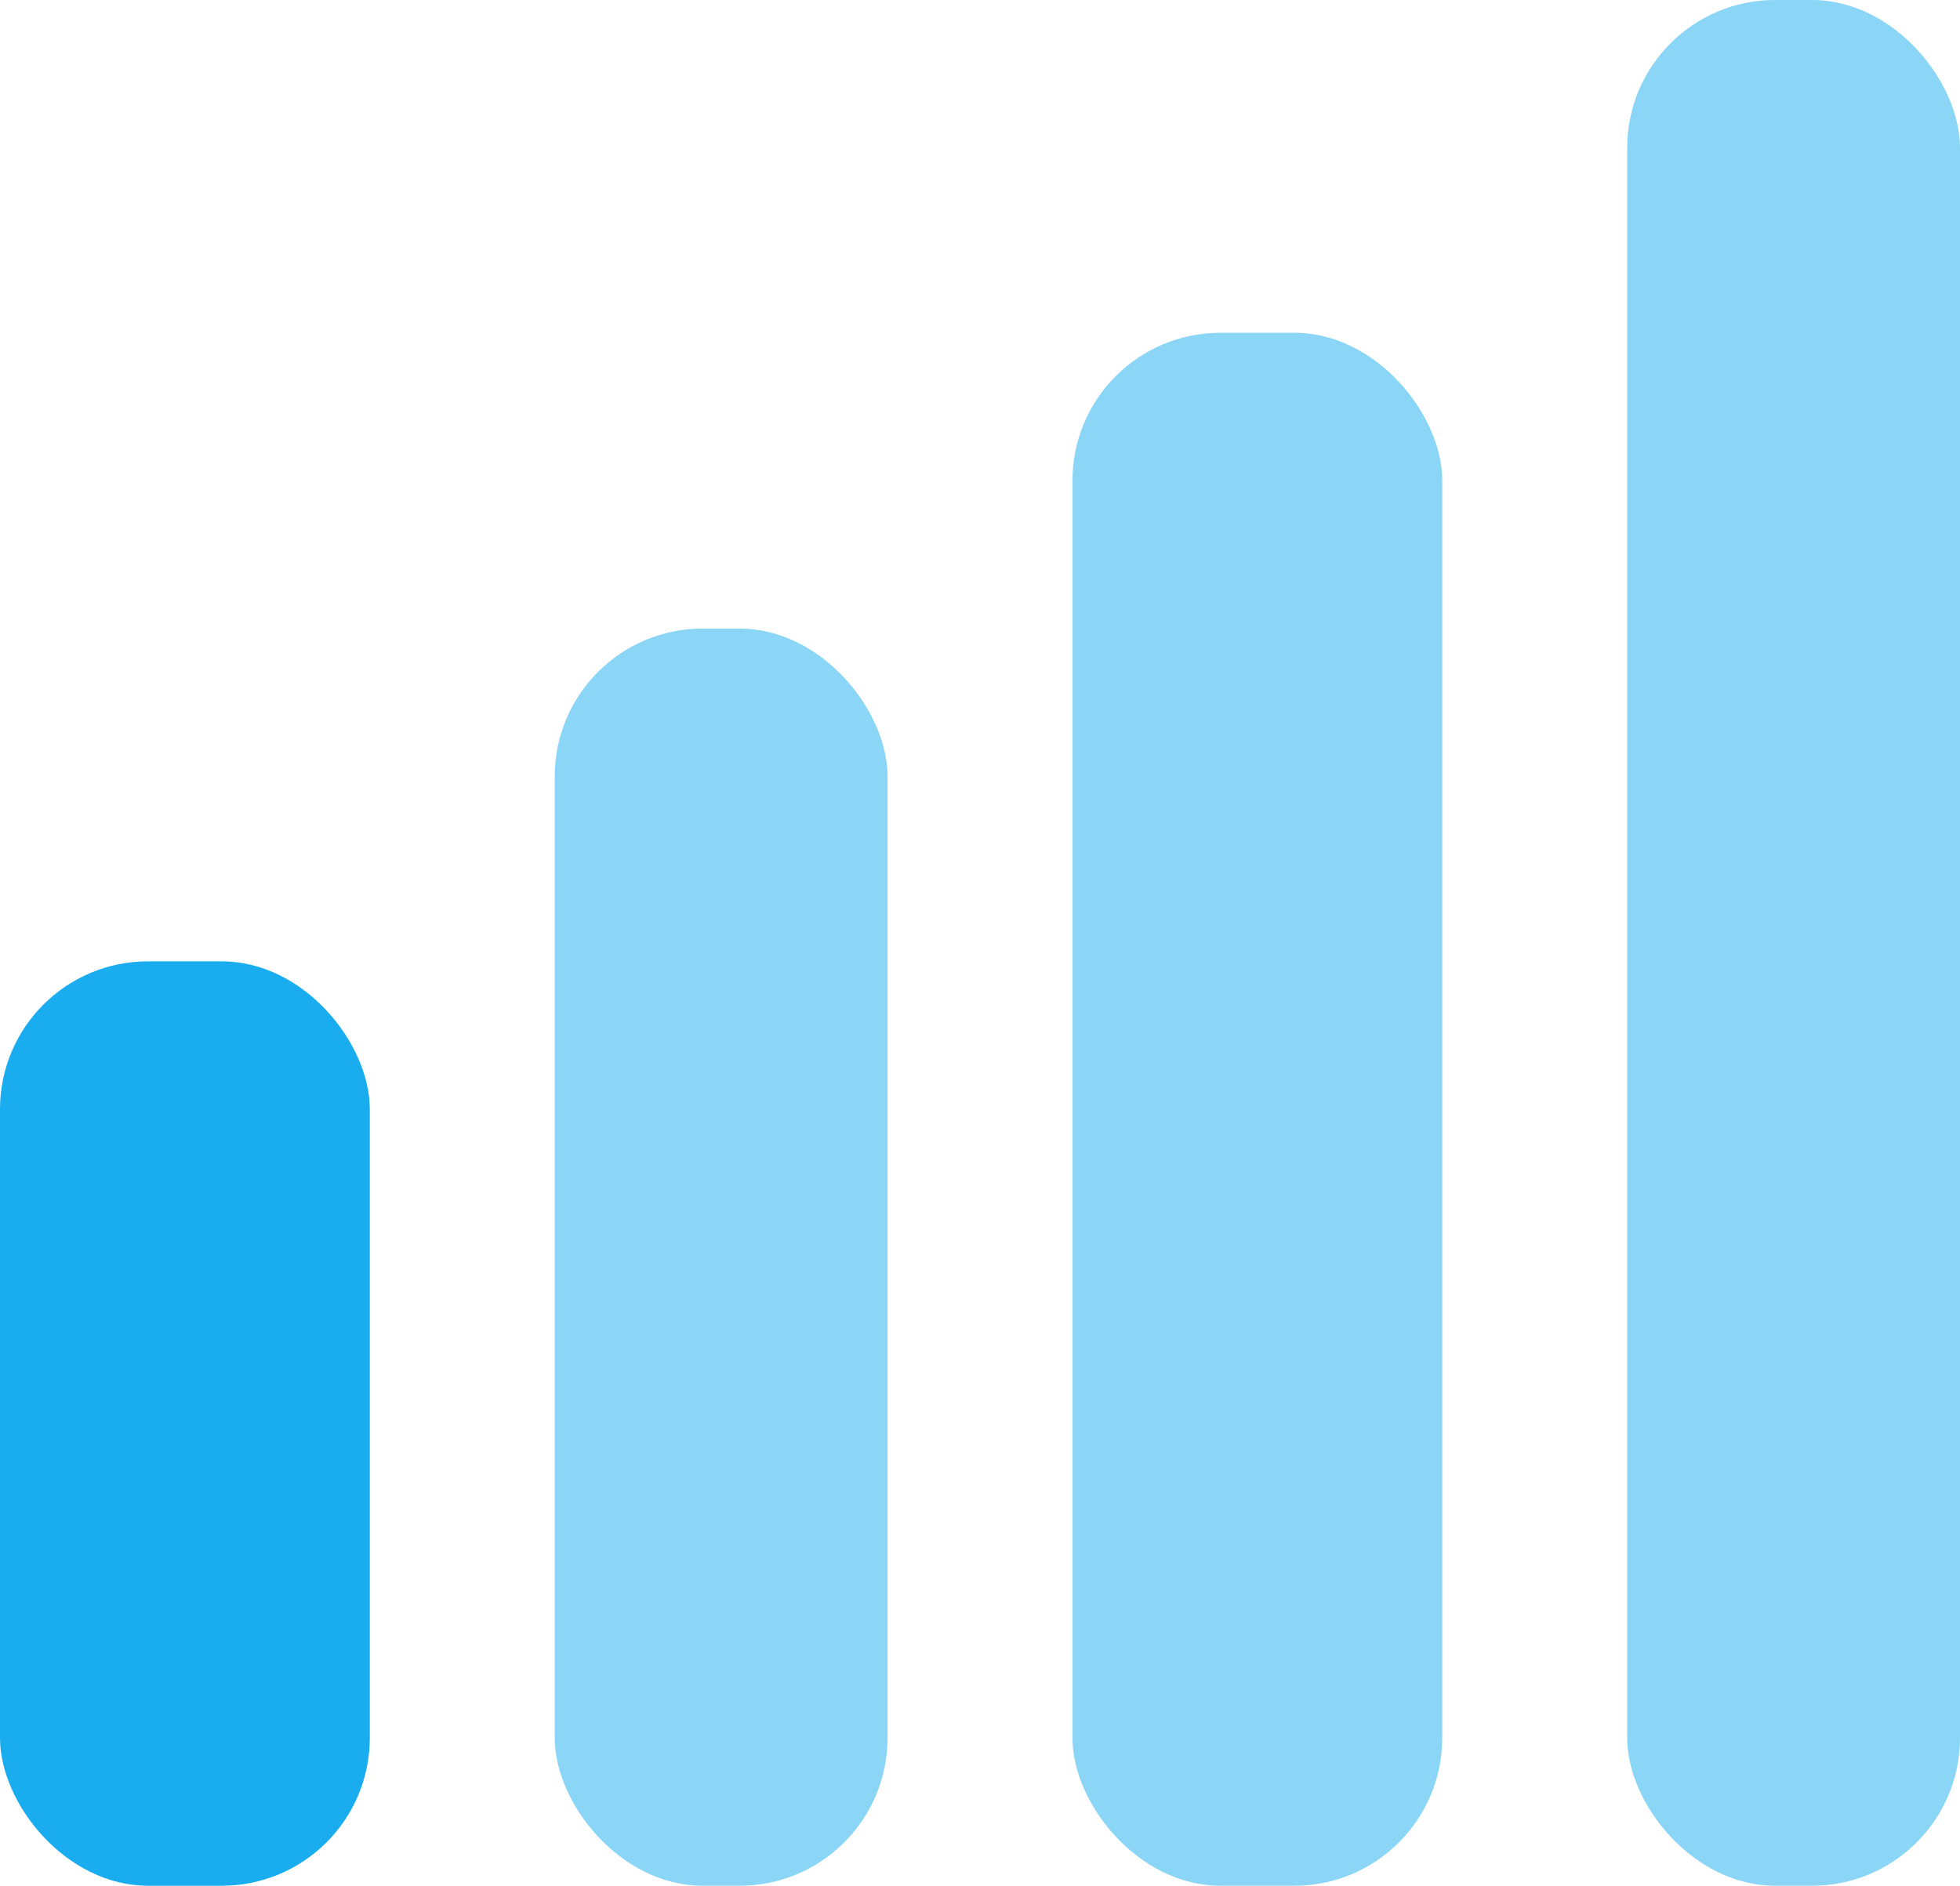
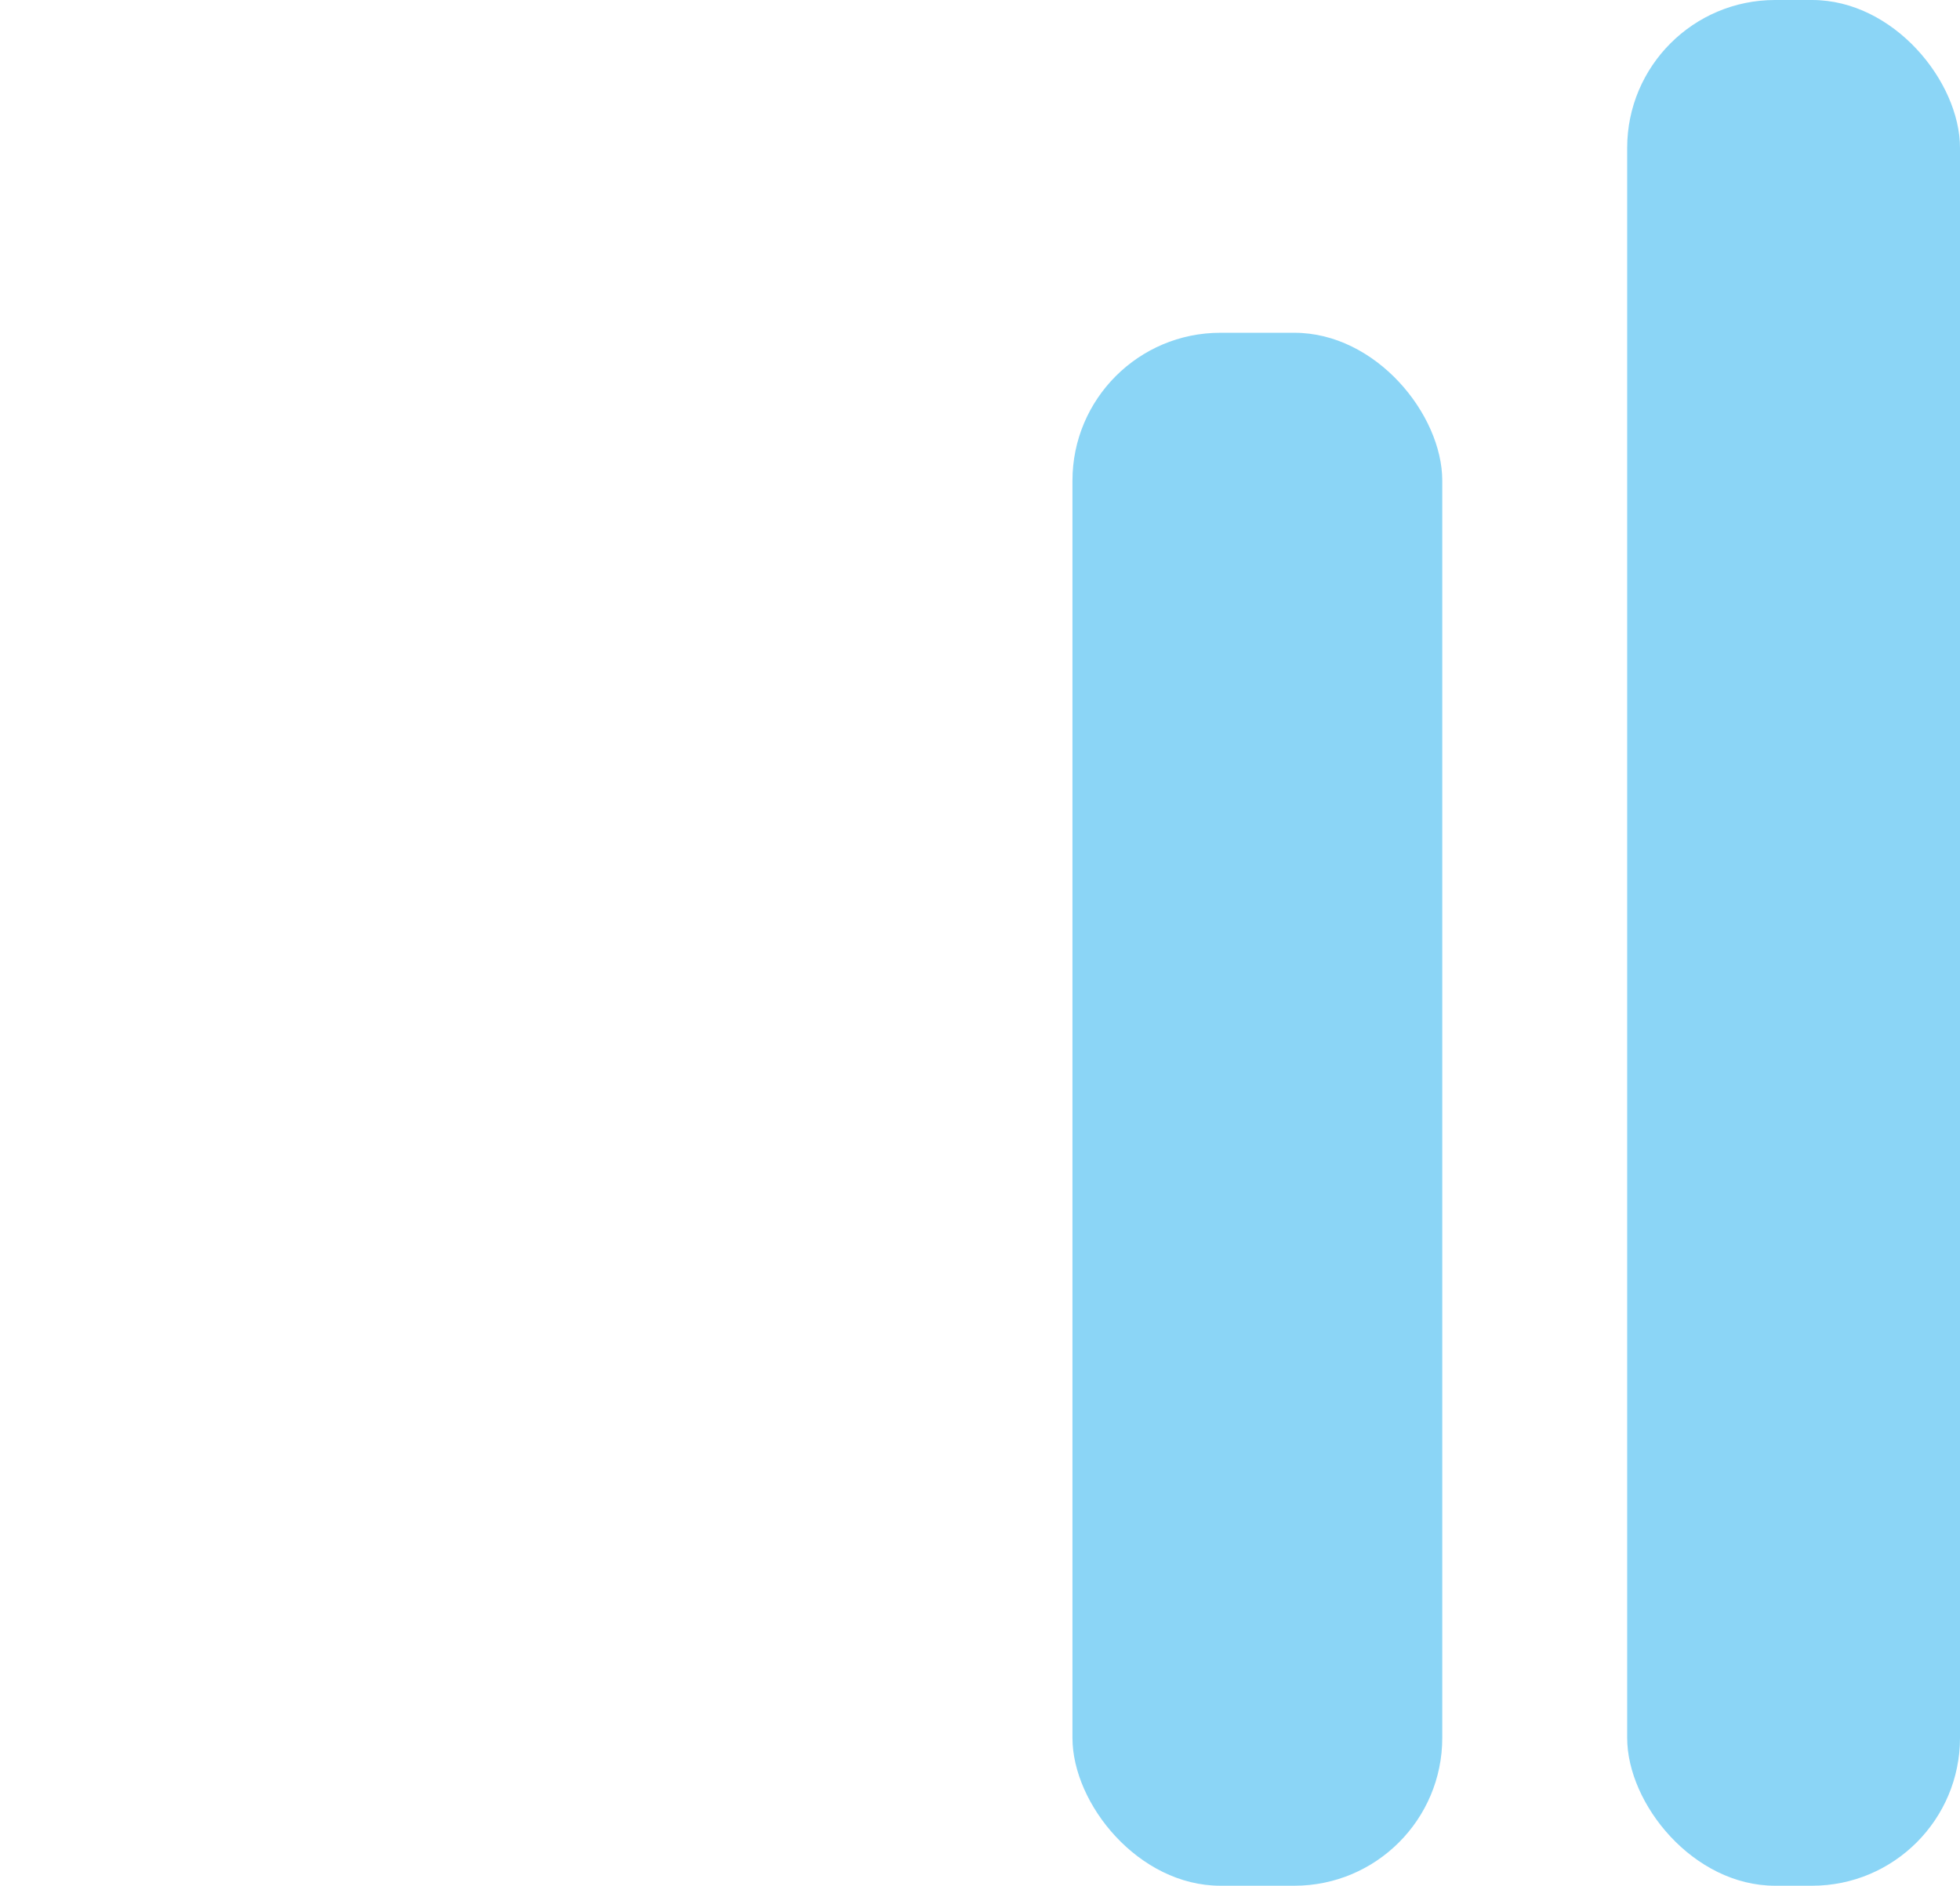
<svg xmlns="http://www.w3.org/2000/svg" viewBox="0 0 53 51">
-   <rect width="10" height="25" y="26" fill="#19adef" rx="4" ry="4" style="isolation:isolate" />
  <rect width="10" height="42" x="29" y="9" fill="#19adef" opacity=".5" rx="4" ry="4" style="isolation:isolate" />
-   <rect width="9" height="34" x="15" y="17" fill="#19adef" opacity=".5" rx="4" ry="4" style="isolation:isolate" />
  <rect width="9" height="51" x="44" fill="#19adef" opacity=".5" rx="4" ry="4" style="isolation:isolate" />
</svg>